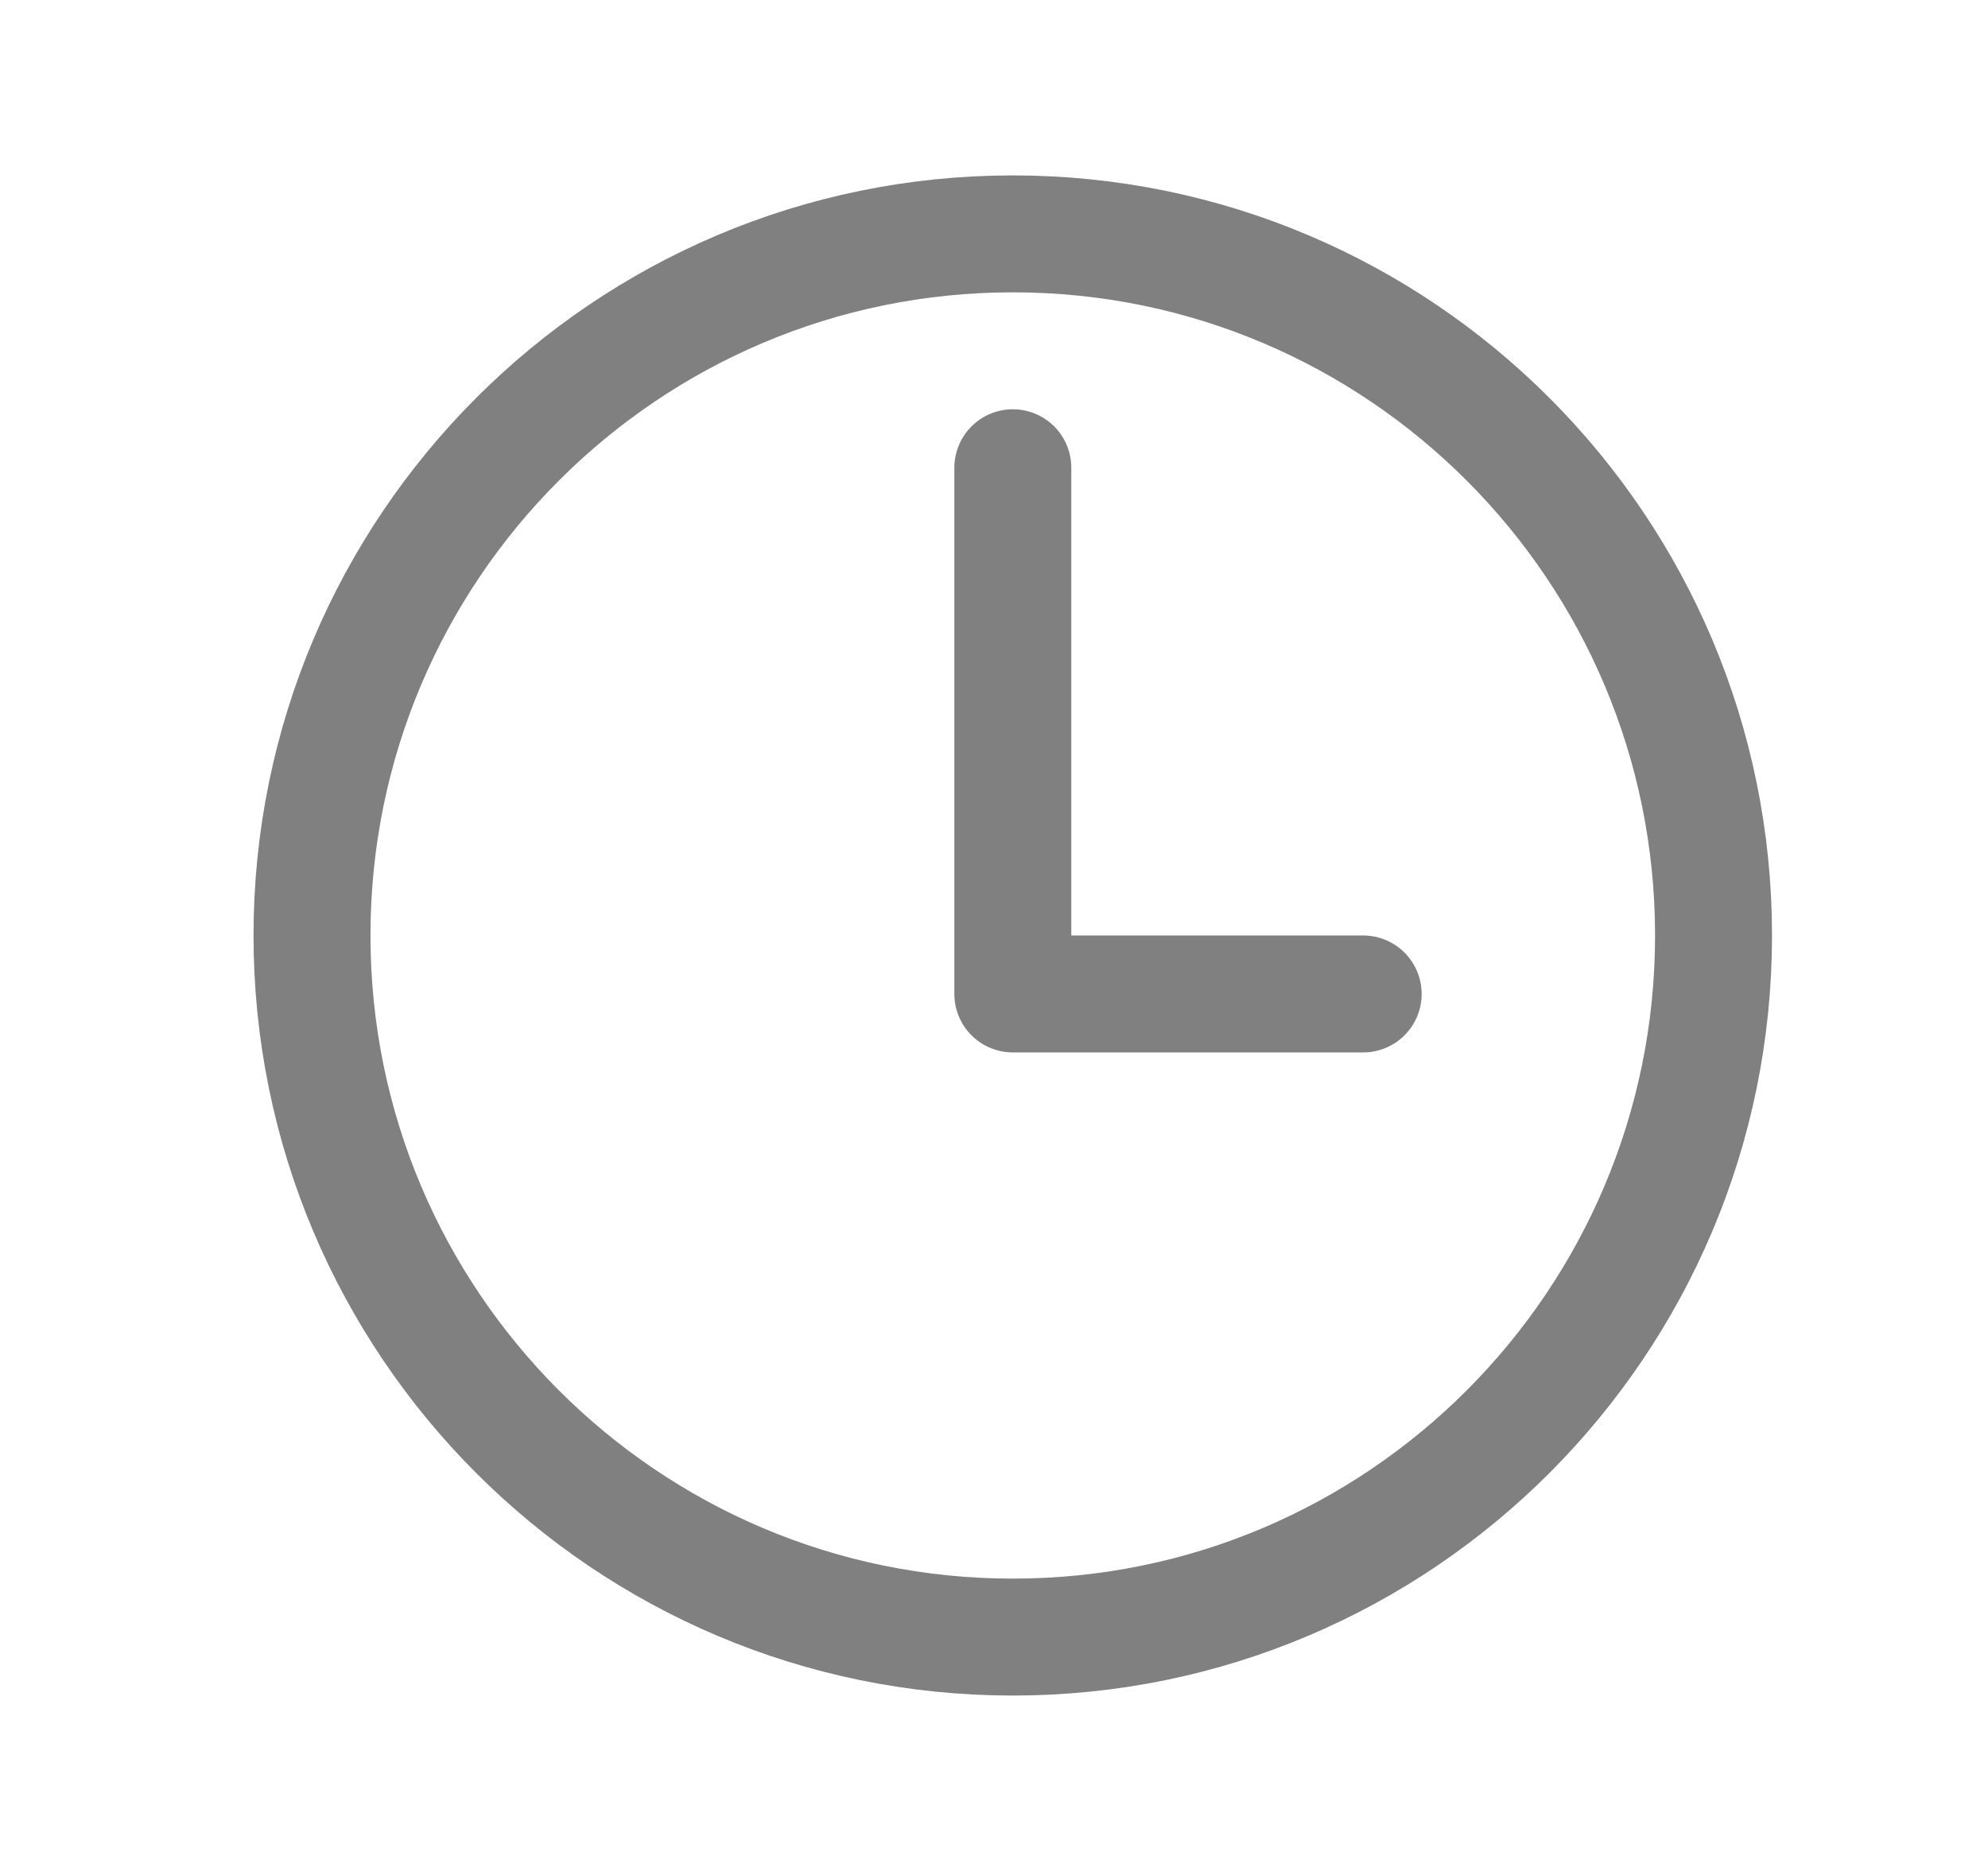
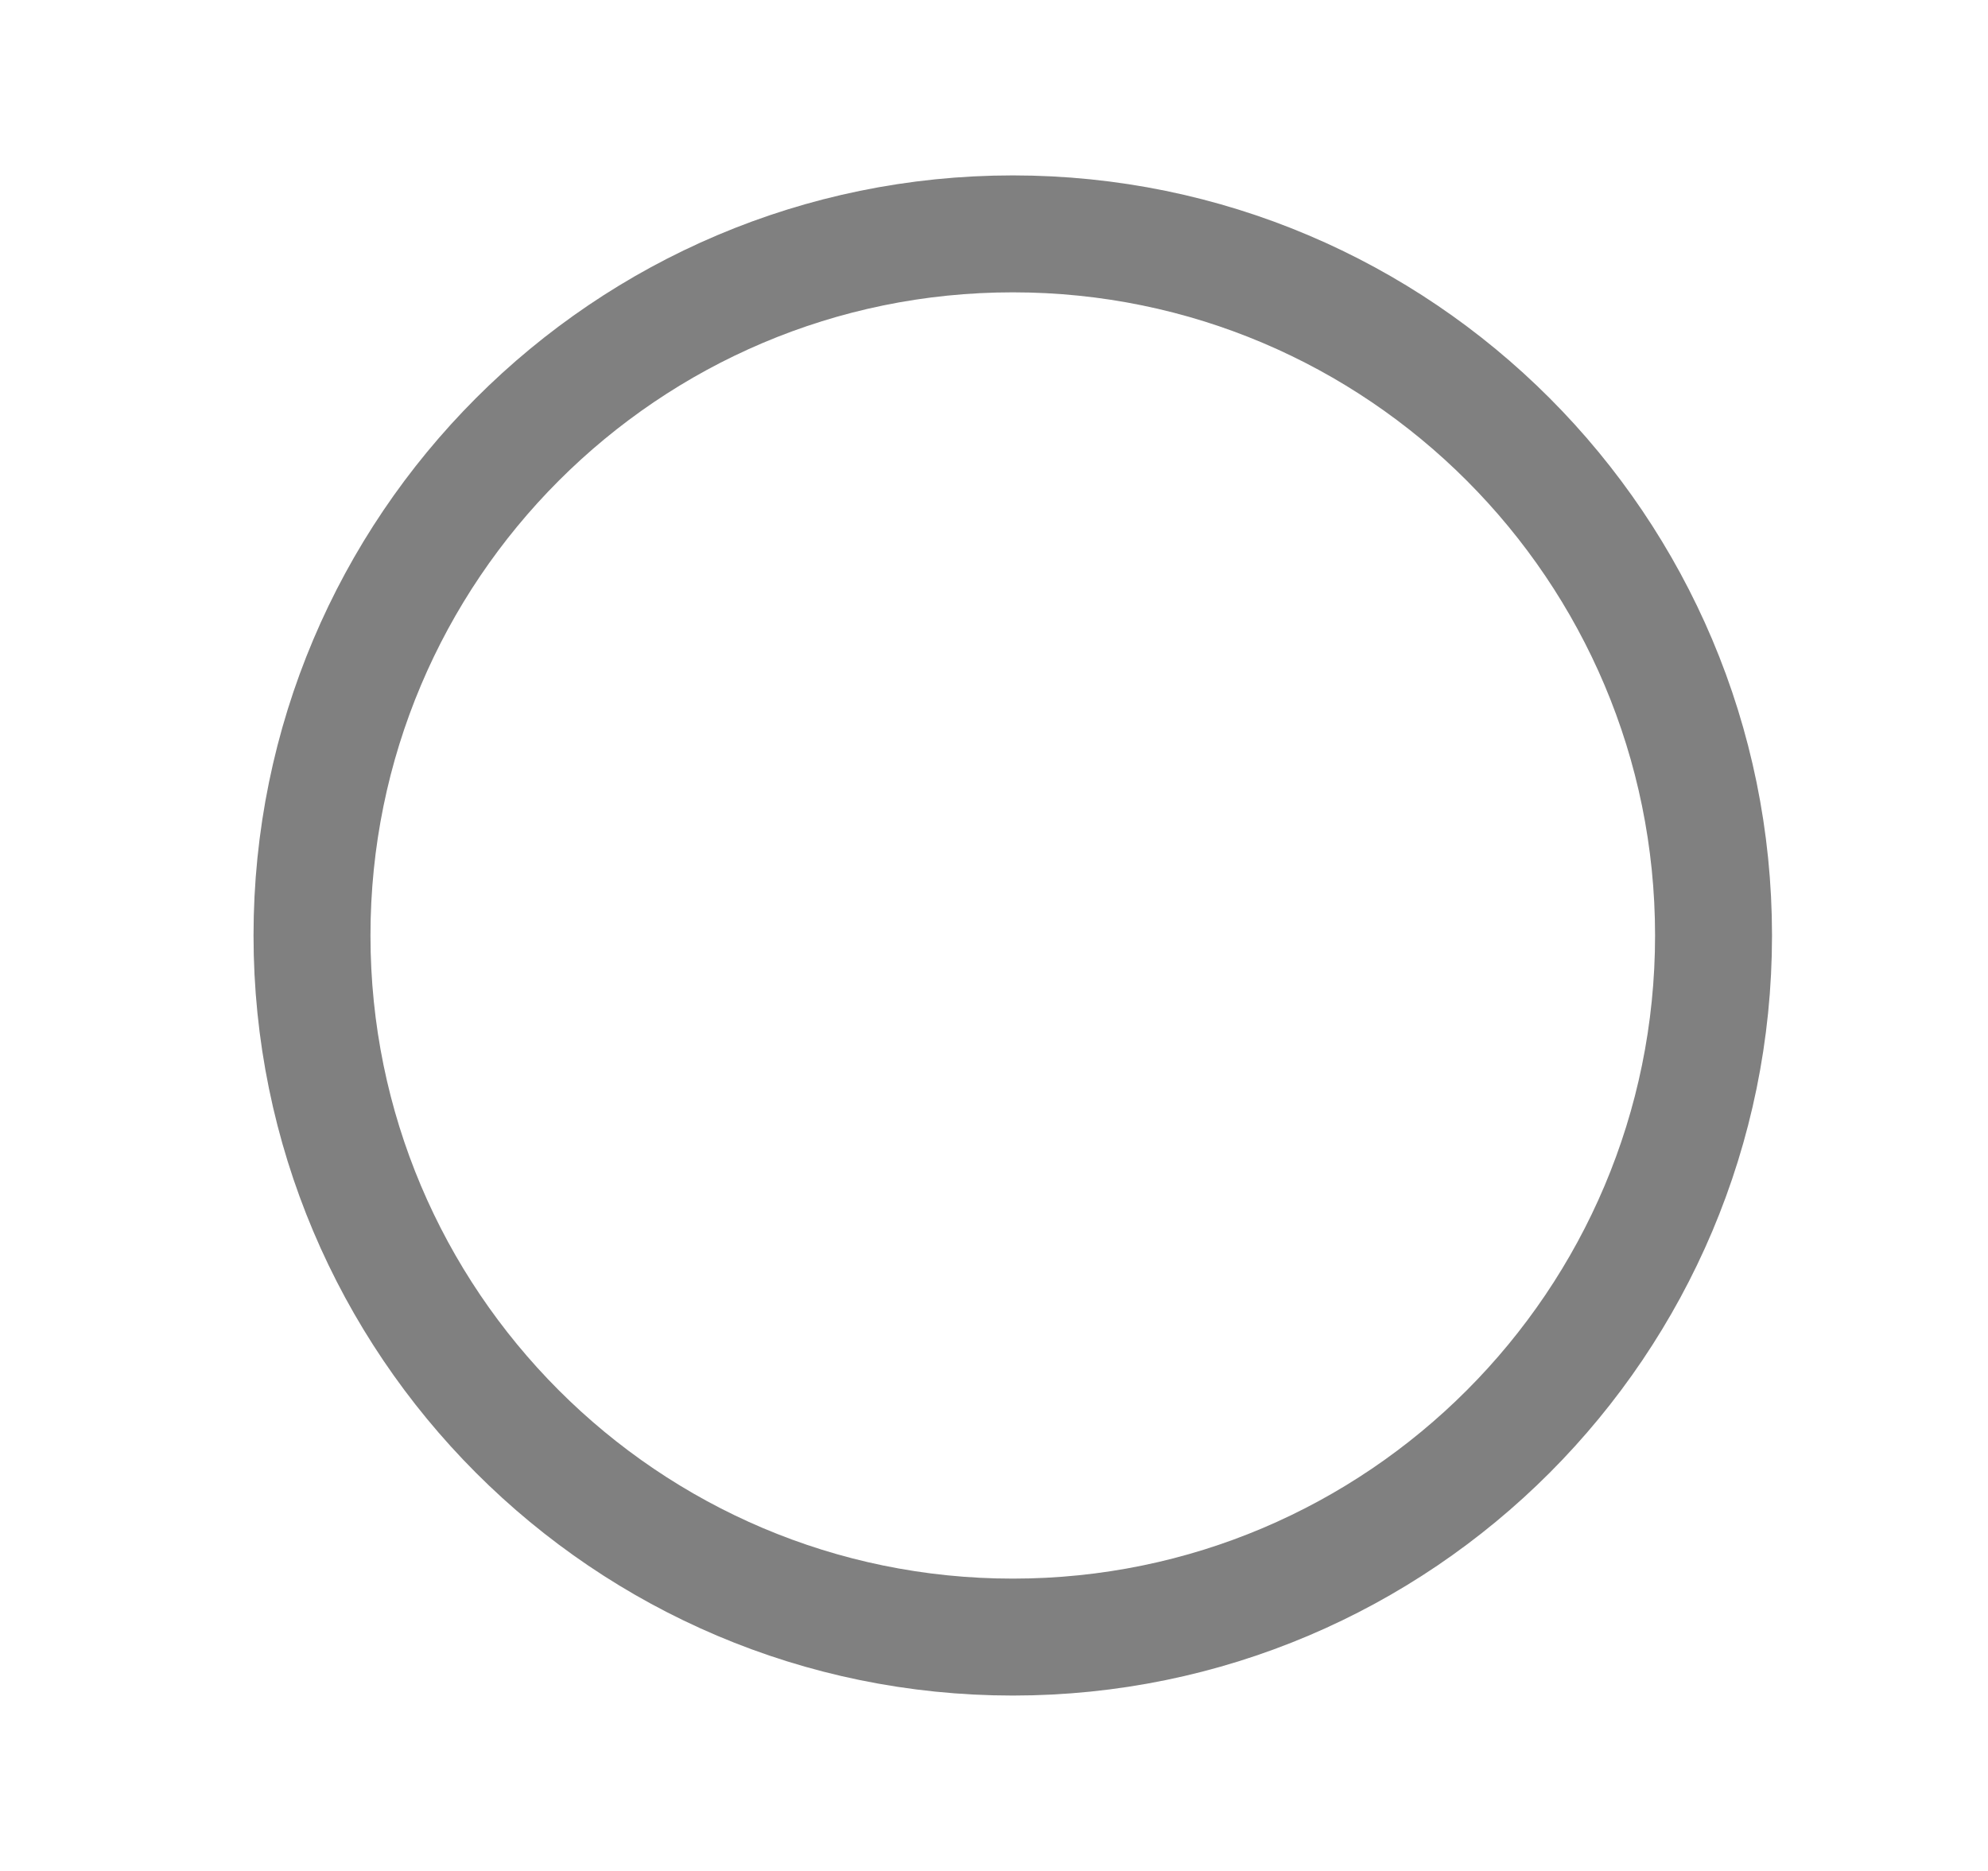
<svg xmlns="http://www.w3.org/2000/svg" width="17" height="16" viewBox="0 0 17 16" fill="none">
  <path d="M8.661 2C5.353 2 2.668 4.688 2.668 8C2.668 11.312 5.353 14 8.661 14C11.969 14 14.653 11.312 14.653 8C14.653 4.688 11.969 2 8.661 2Z" stroke="#808080" stroke-miterlimit="10" />
-   <path d="M8.661 4V8.5H11.657" stroke="#808080" stroke-linecap="round" stroke-linejoin="round" />
</svg>